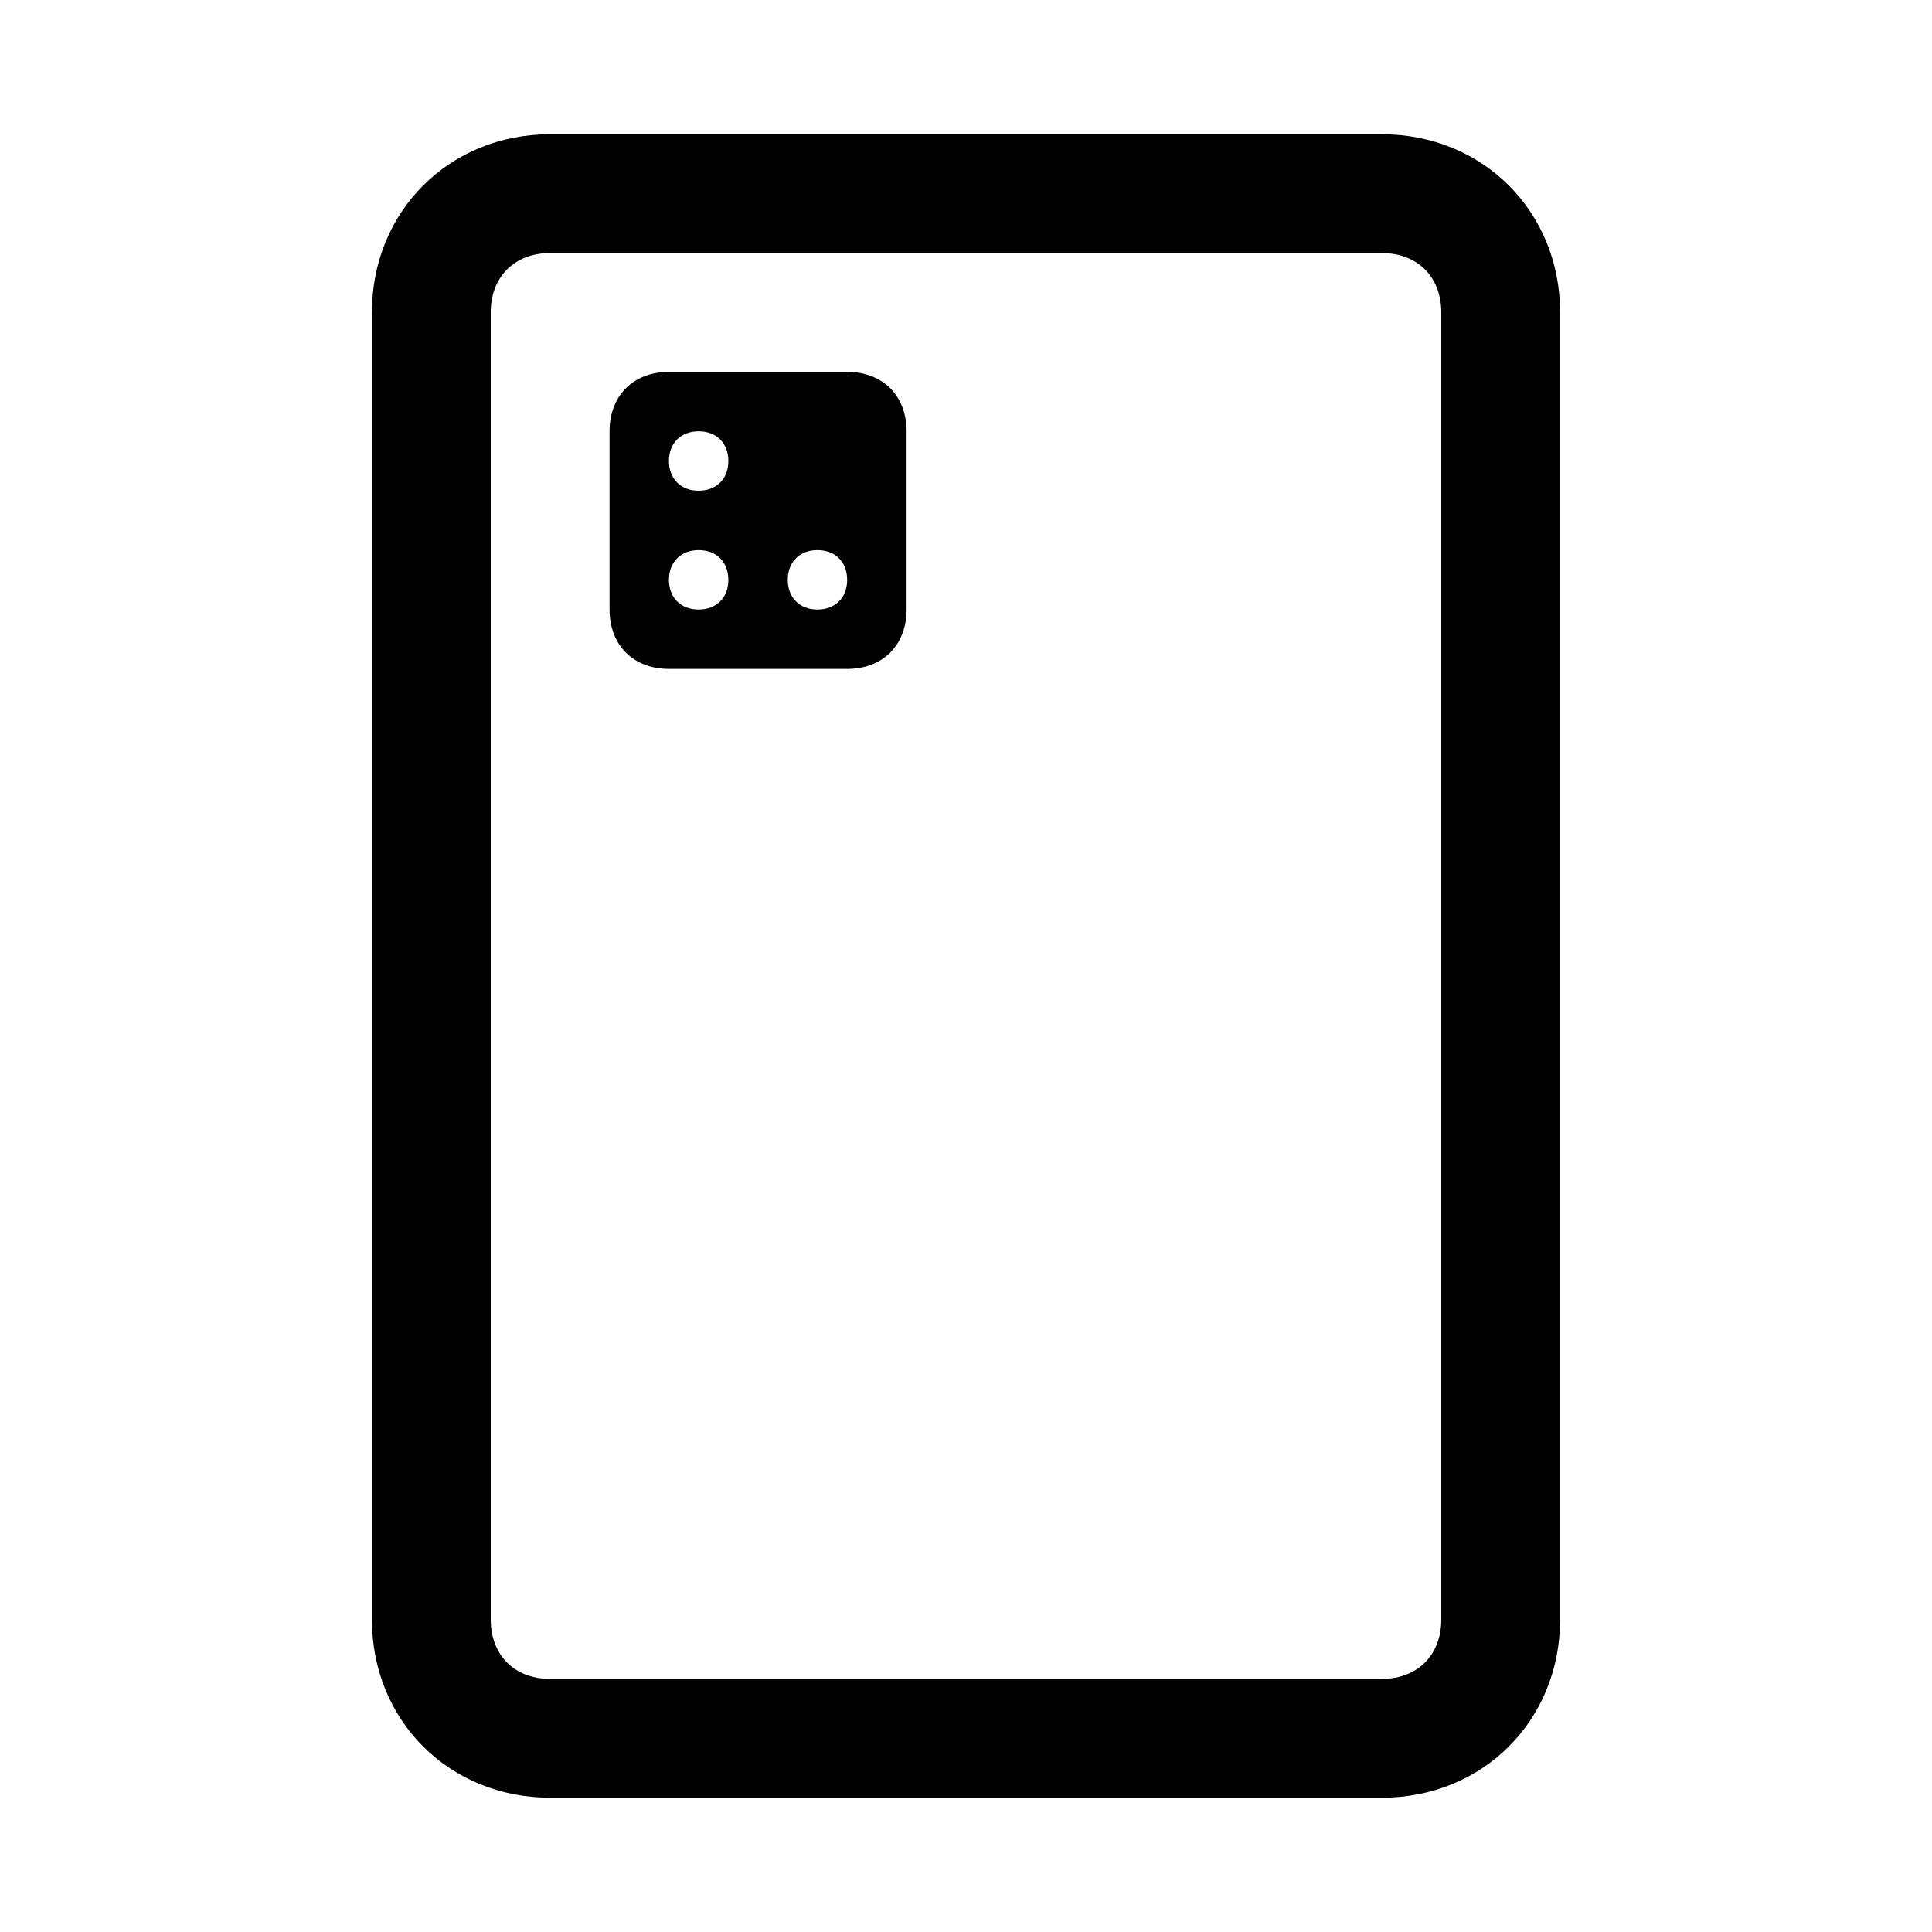
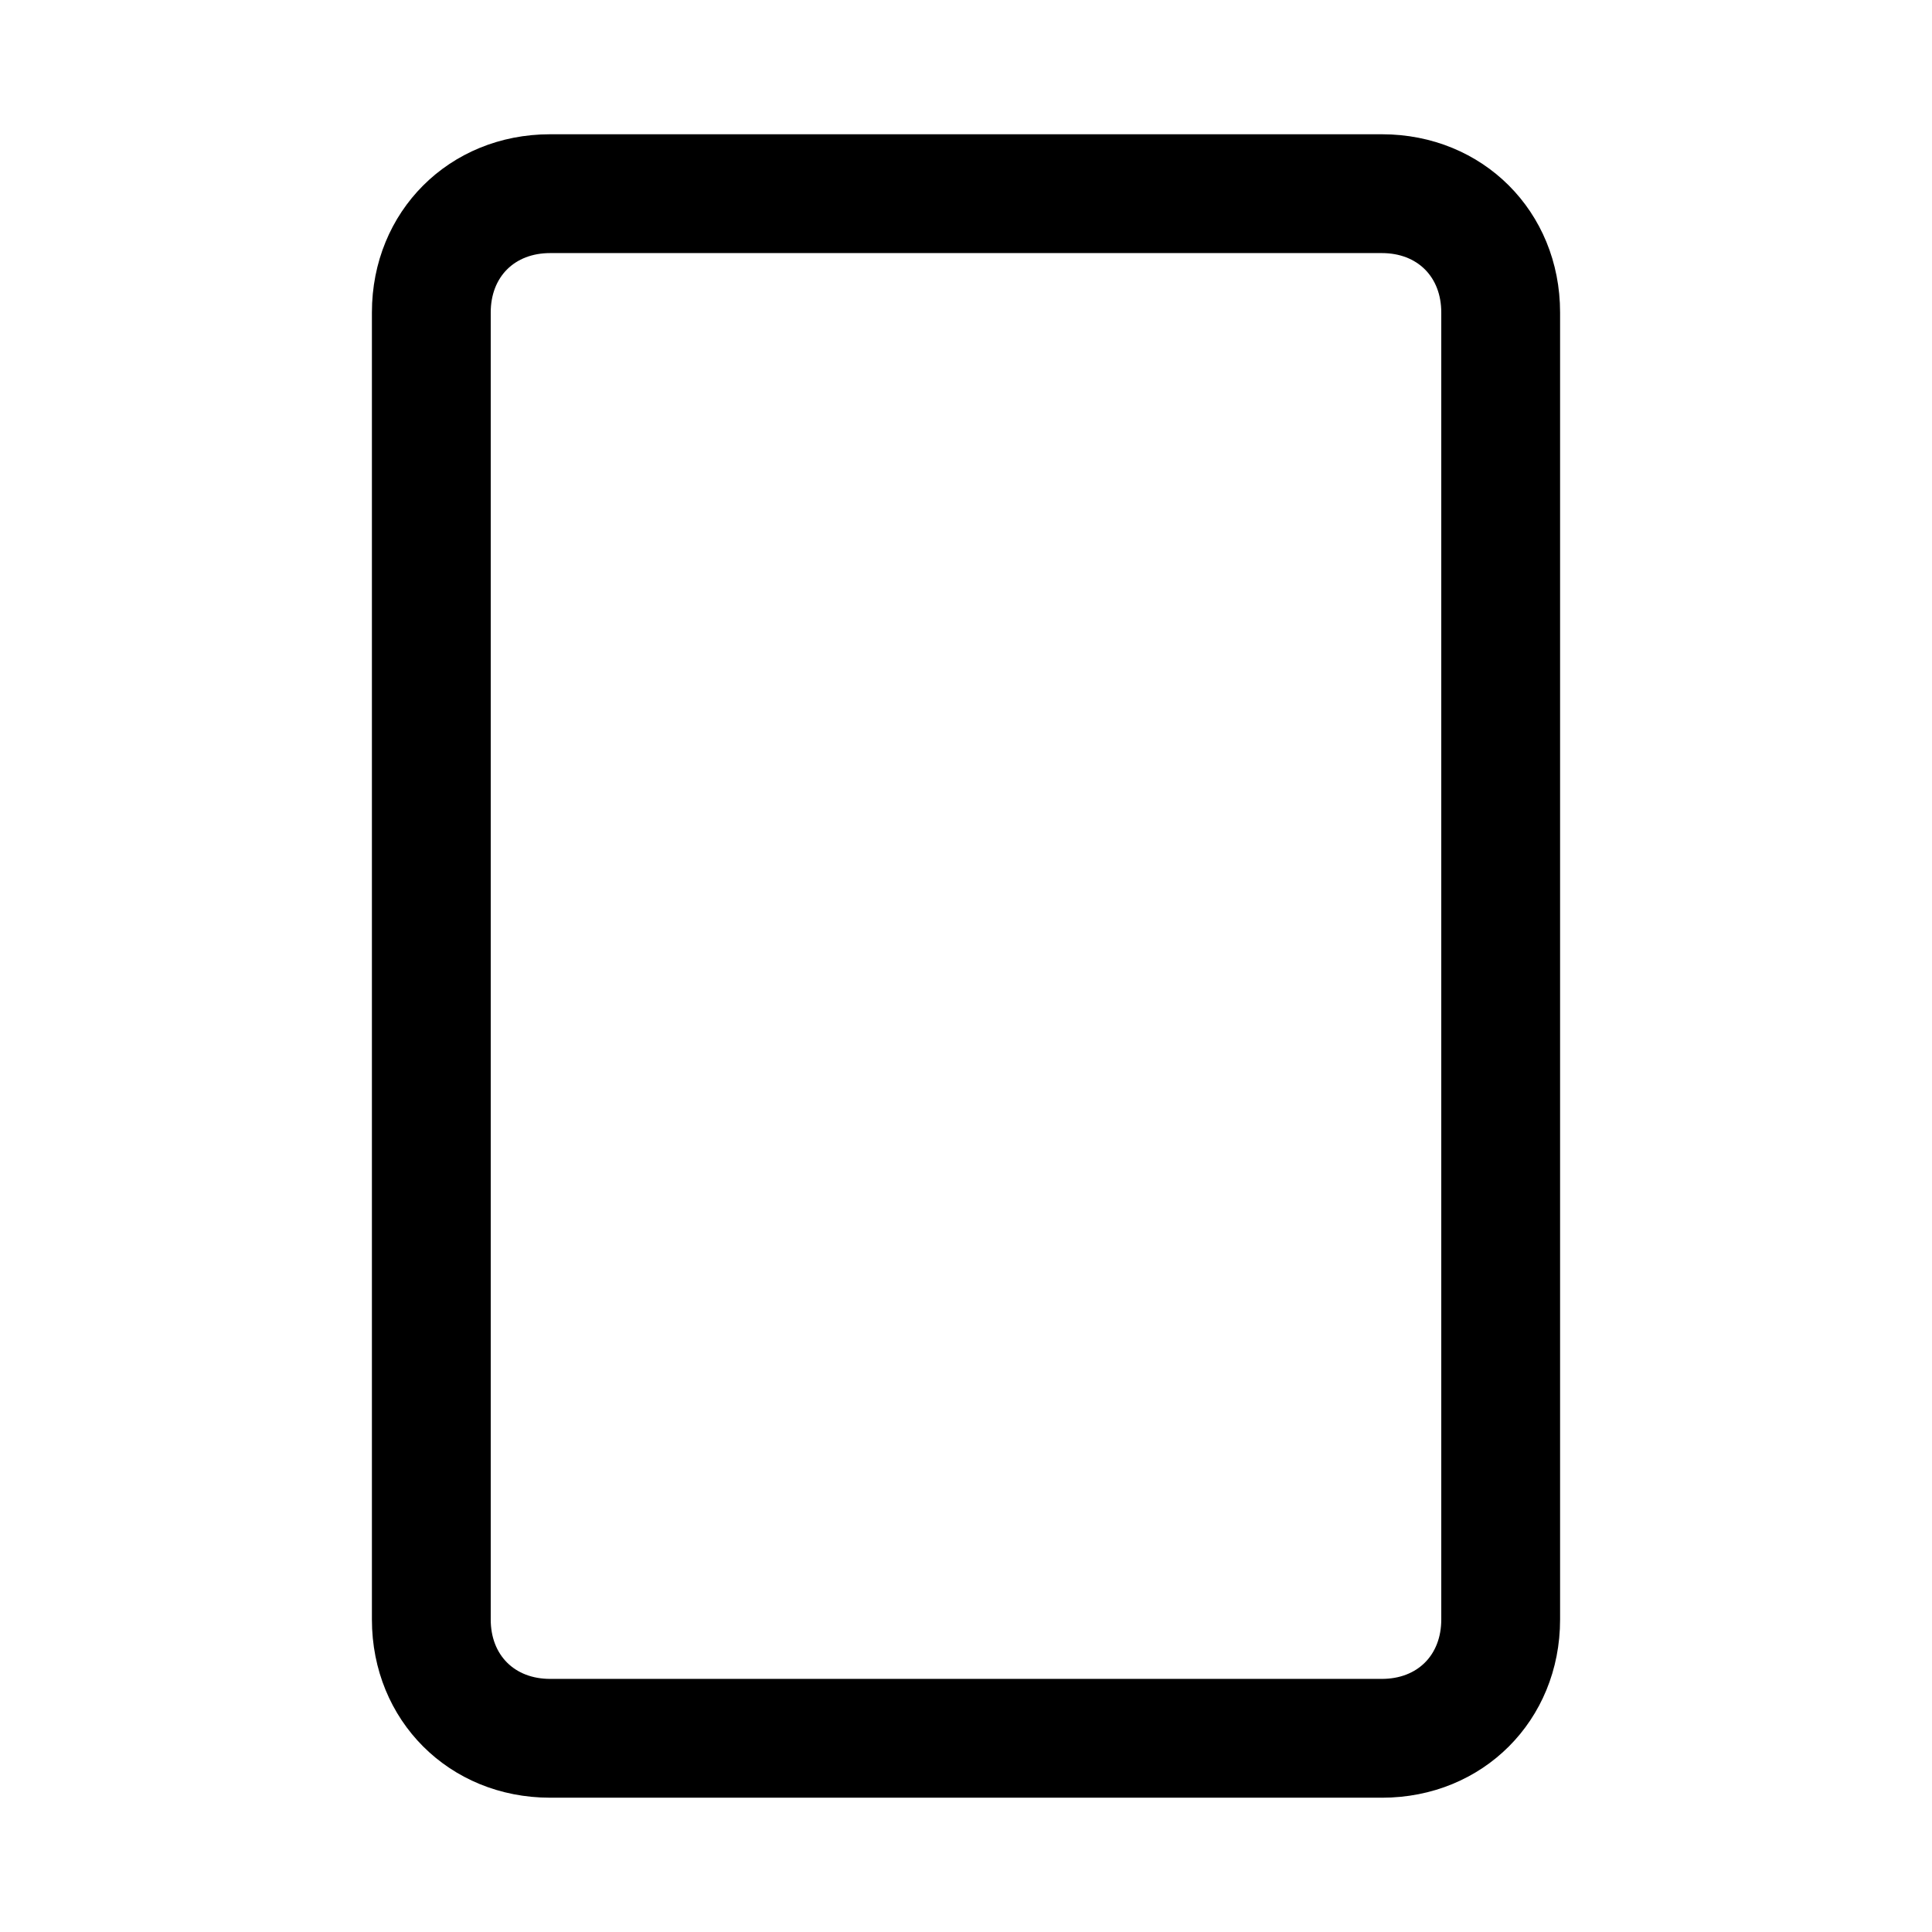
<svg xmlns="http://www.w3.org/2000/svg" fill="#000000" width="800px" height="800px" version="1.1" viewBox="144 144 512 512">
  <g>
    <path d="m510.21 620.41h-220.42c-26.766 0-47.23-20.469-47.23-47.23v-346.37c0-26.766 20.469-47.23 47.23-47.23h220.42c26.766 0 47.23 20.469 47.23 47.23v346.37c0 26.77-20.465 47.234-47.23 47.234zm-220.42-409.34c-9.445 0-15.742 6.297-15.742 15.742v346.37c0 9.445 6.297 15.742 15.742 15.742h220.42c9.445 0 15.742-6.297 15.742-15.742v-346.37c0-9.445-6.297-15.742-15.742-15.742z" />
-     <path d="m368.51 242.56h-47.23c-9.445 0-15.742 6.297-15.742 15.742v47.23c0 9.445 6.297 15.742 15.742 15.742h47.23c9.445 0 15.742-6.297 15.742-15.742v-47.23c0-9.445-6.297-15.742-15.742-15.742zm-39.363 62.977c-4.723 0-7.871-3.148-7.871-7.871 0-4.727 3.148-7.875 7.871-7.875 4.727 0 7.875 3.148 7.875 7.875 0 4.723-3.148 7.871-7.875 7.871zm0-31.488c-4.723 0-7.871-3.148-7.871-7.871 0-4.727 3.148-7.875 7.871-7.875 4.727 0 7.875 3.148 7.875 7.875 0 4.723-3.148 7.871-7.875 7.871zm31.488 31.488c-4.723 0-7.871-3.148-7.871-7.871 0-4.727 3.148-7.875 7.871-7.875 4.727 0 7.875 3.148 7.875 7.875 0 4.723-3.148 7.871-7.875 7.871z" />
  </g>
</svg>